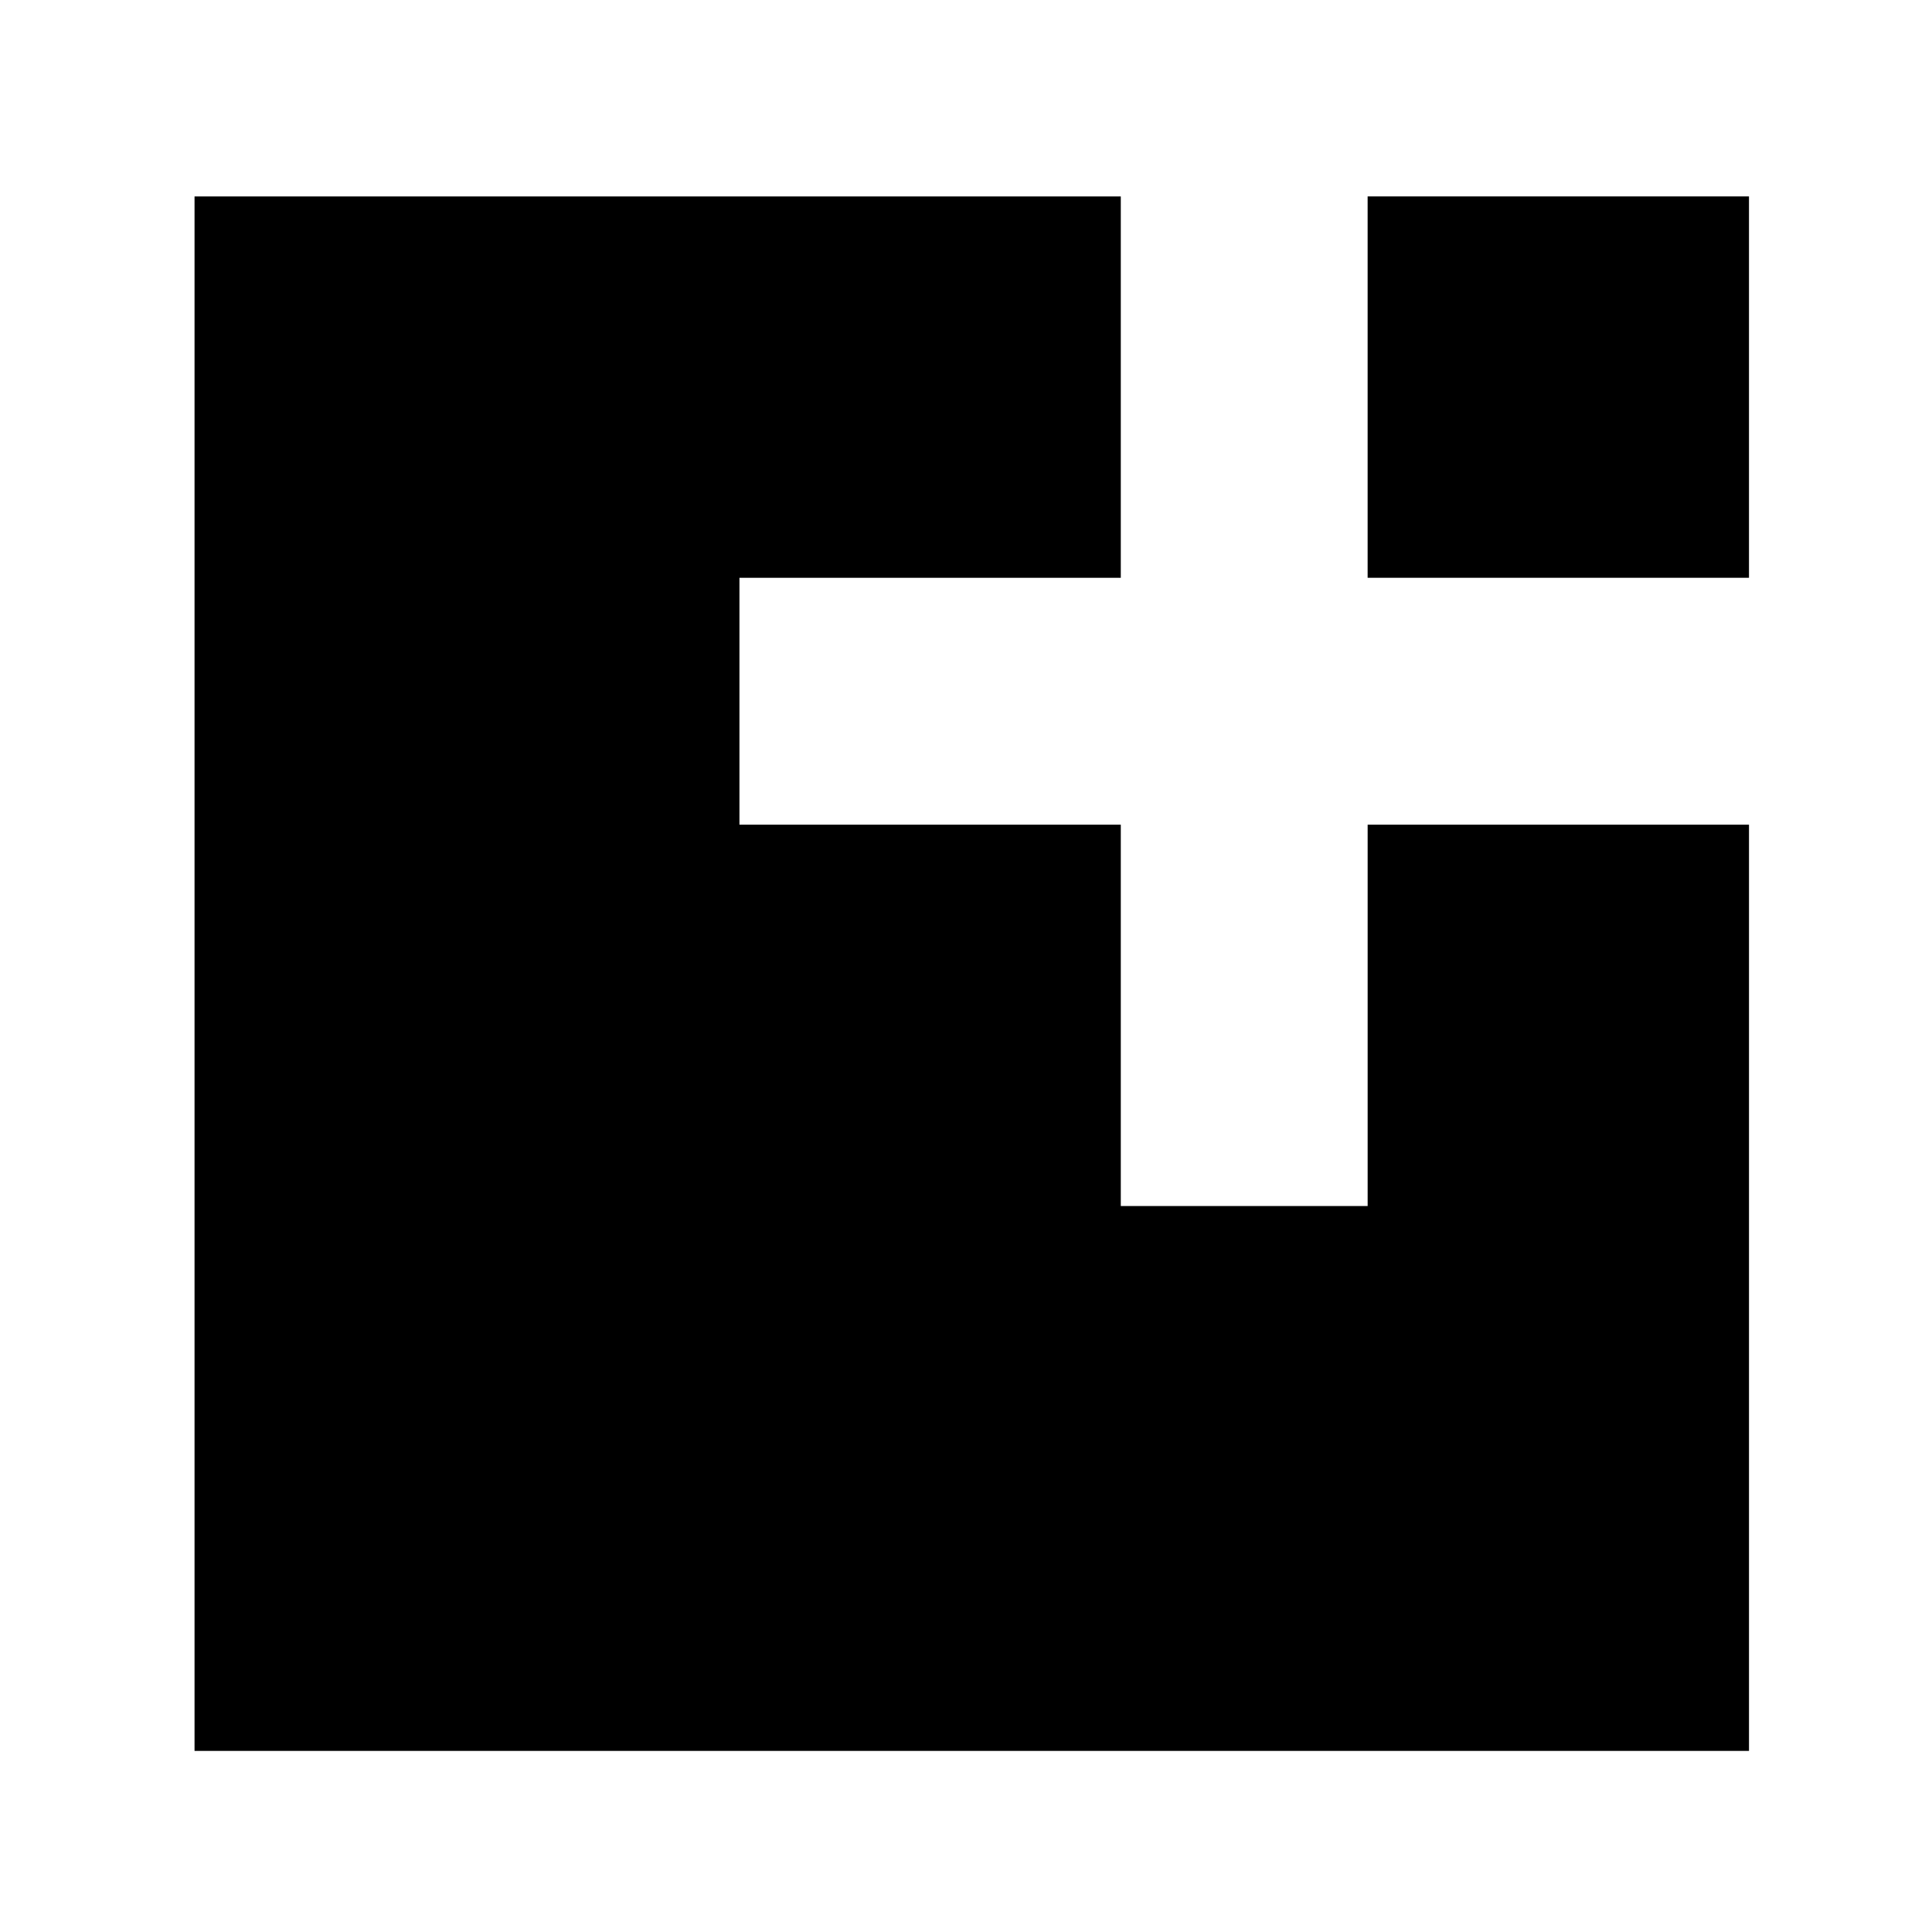
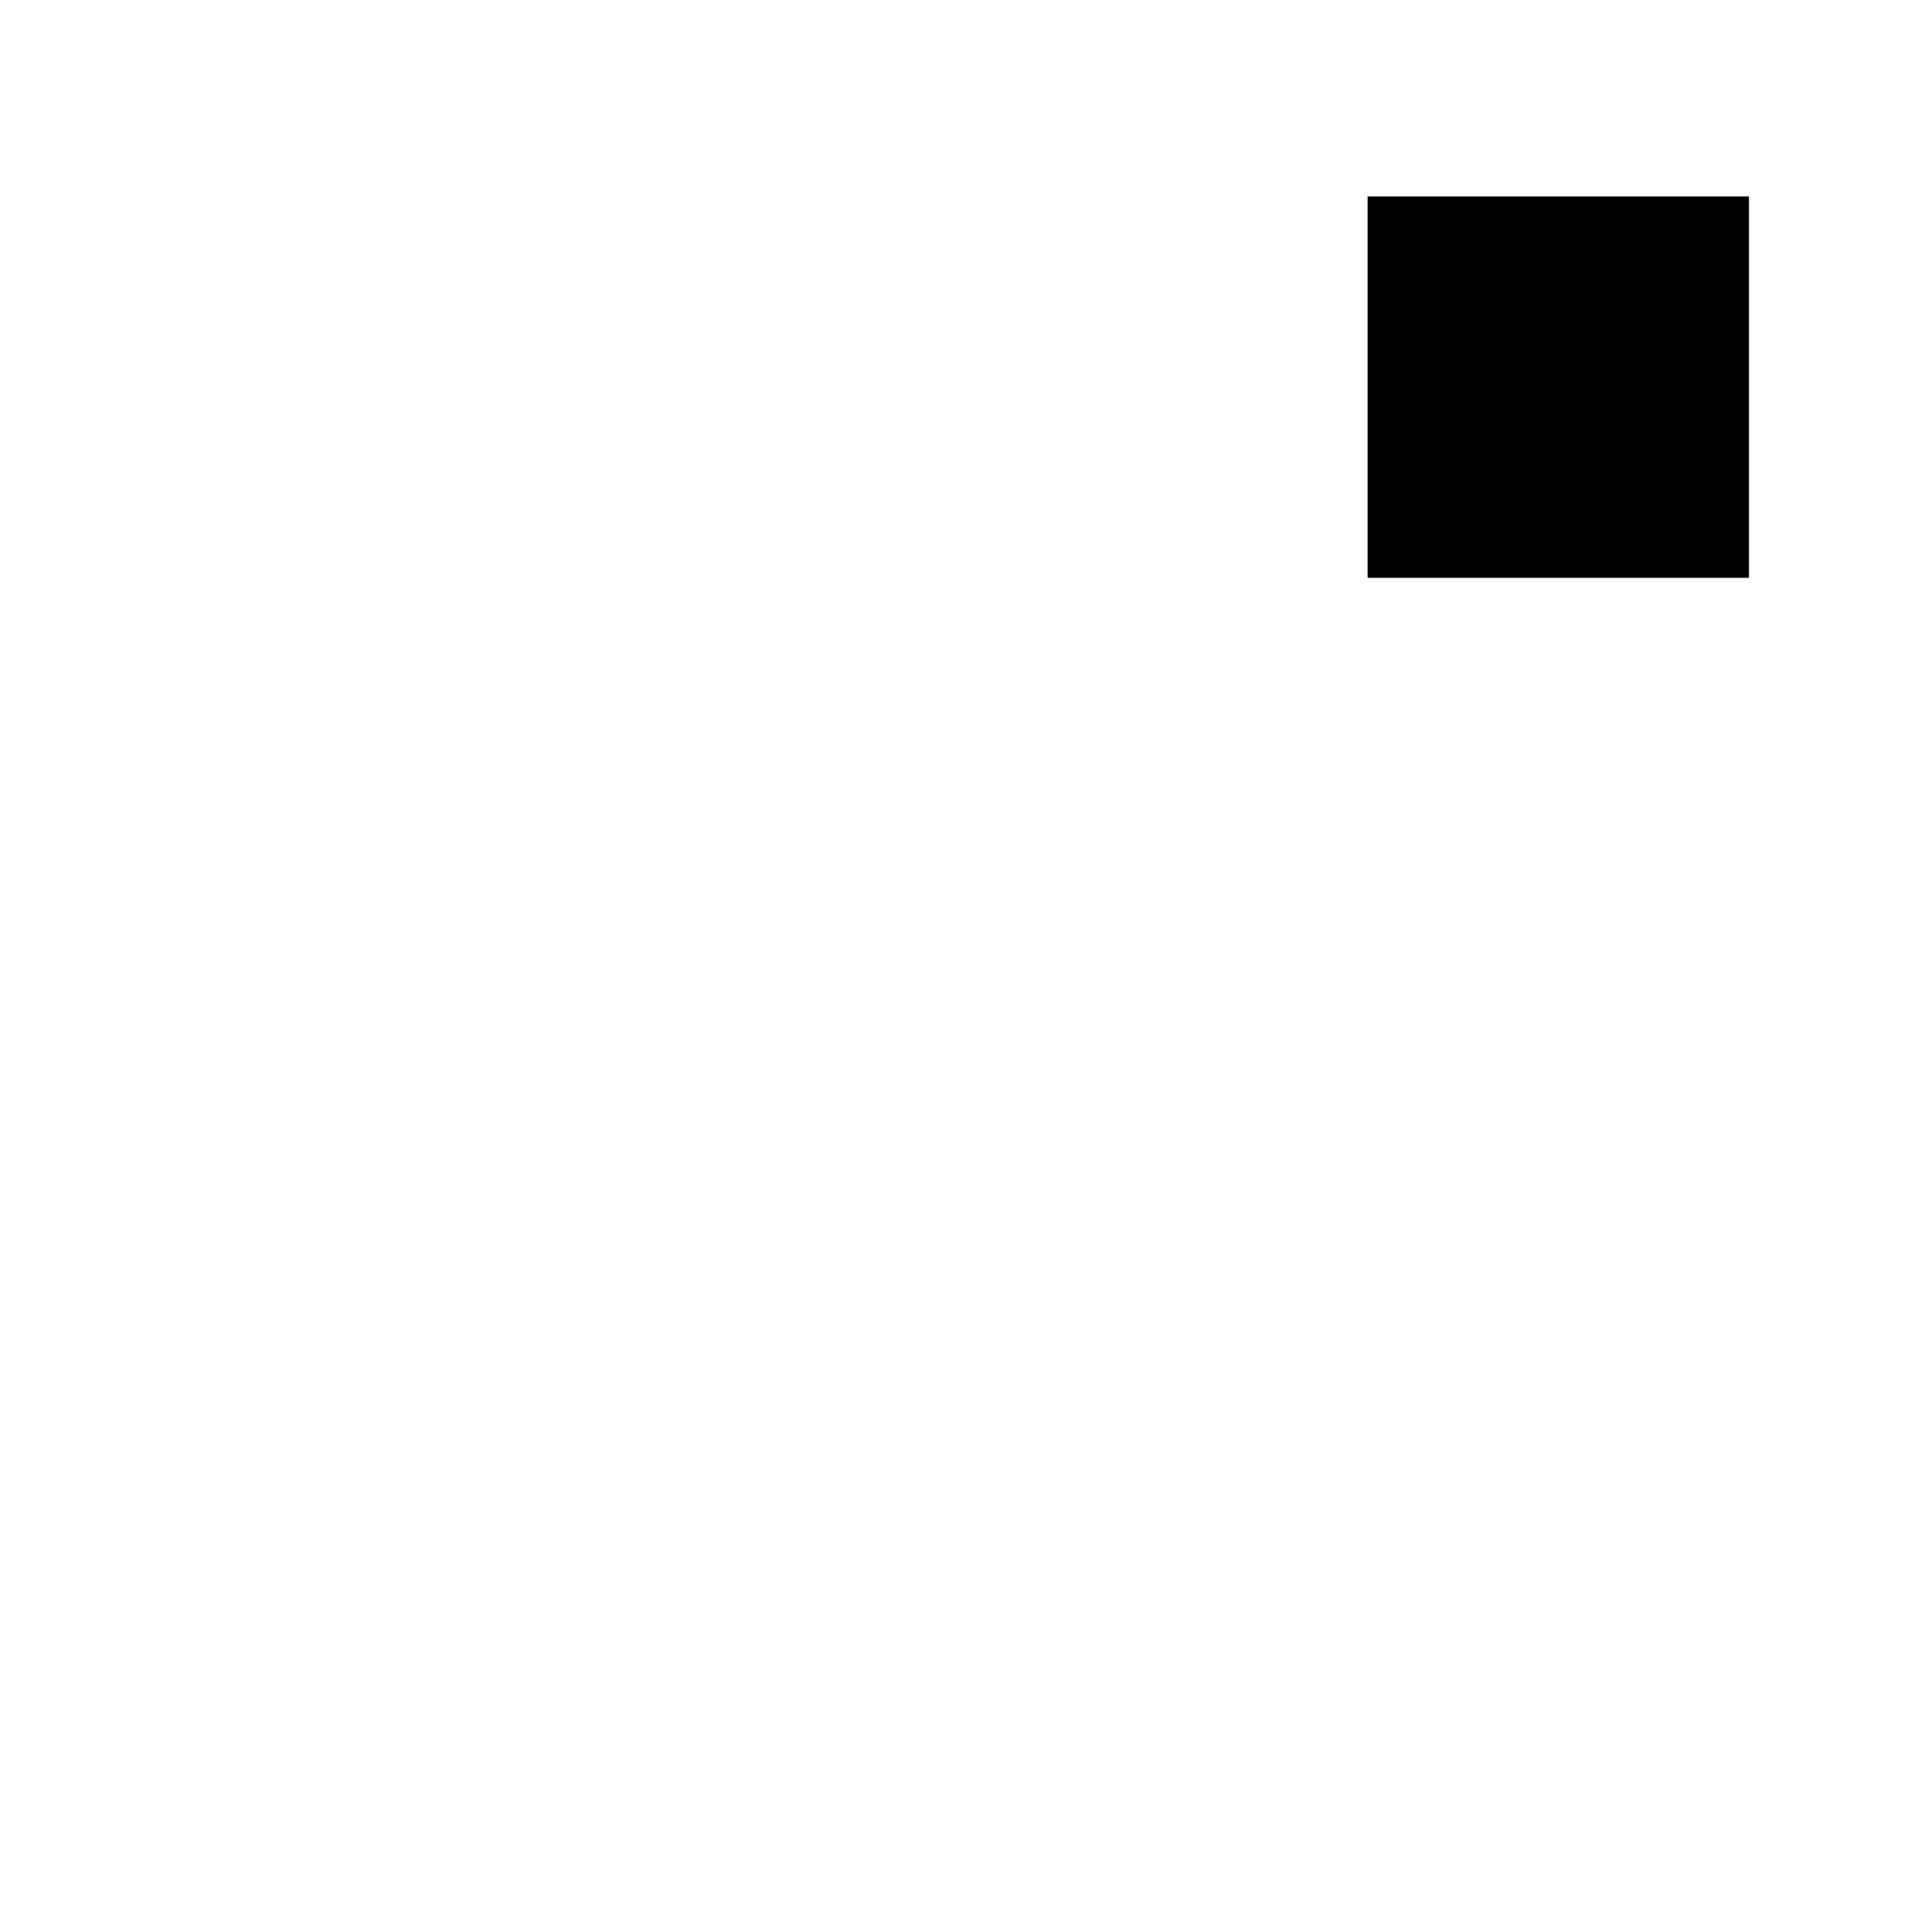
<svg xmlns="http://www.w3.org/2000/svg" viewBox="0 0 288 288">
  <g fill-rule="evenodd" transform="translate(29 29)">
    <path d="m174.87 57.129h56.849v-56.849h-56.849z" />
-     <path d="m0 .282v231.72h231.72v-138.07h-56.847v56.847h-36.798v-56.847h-56.847v-36.797h56.847v-56.849z" />
  </g>
</svg>